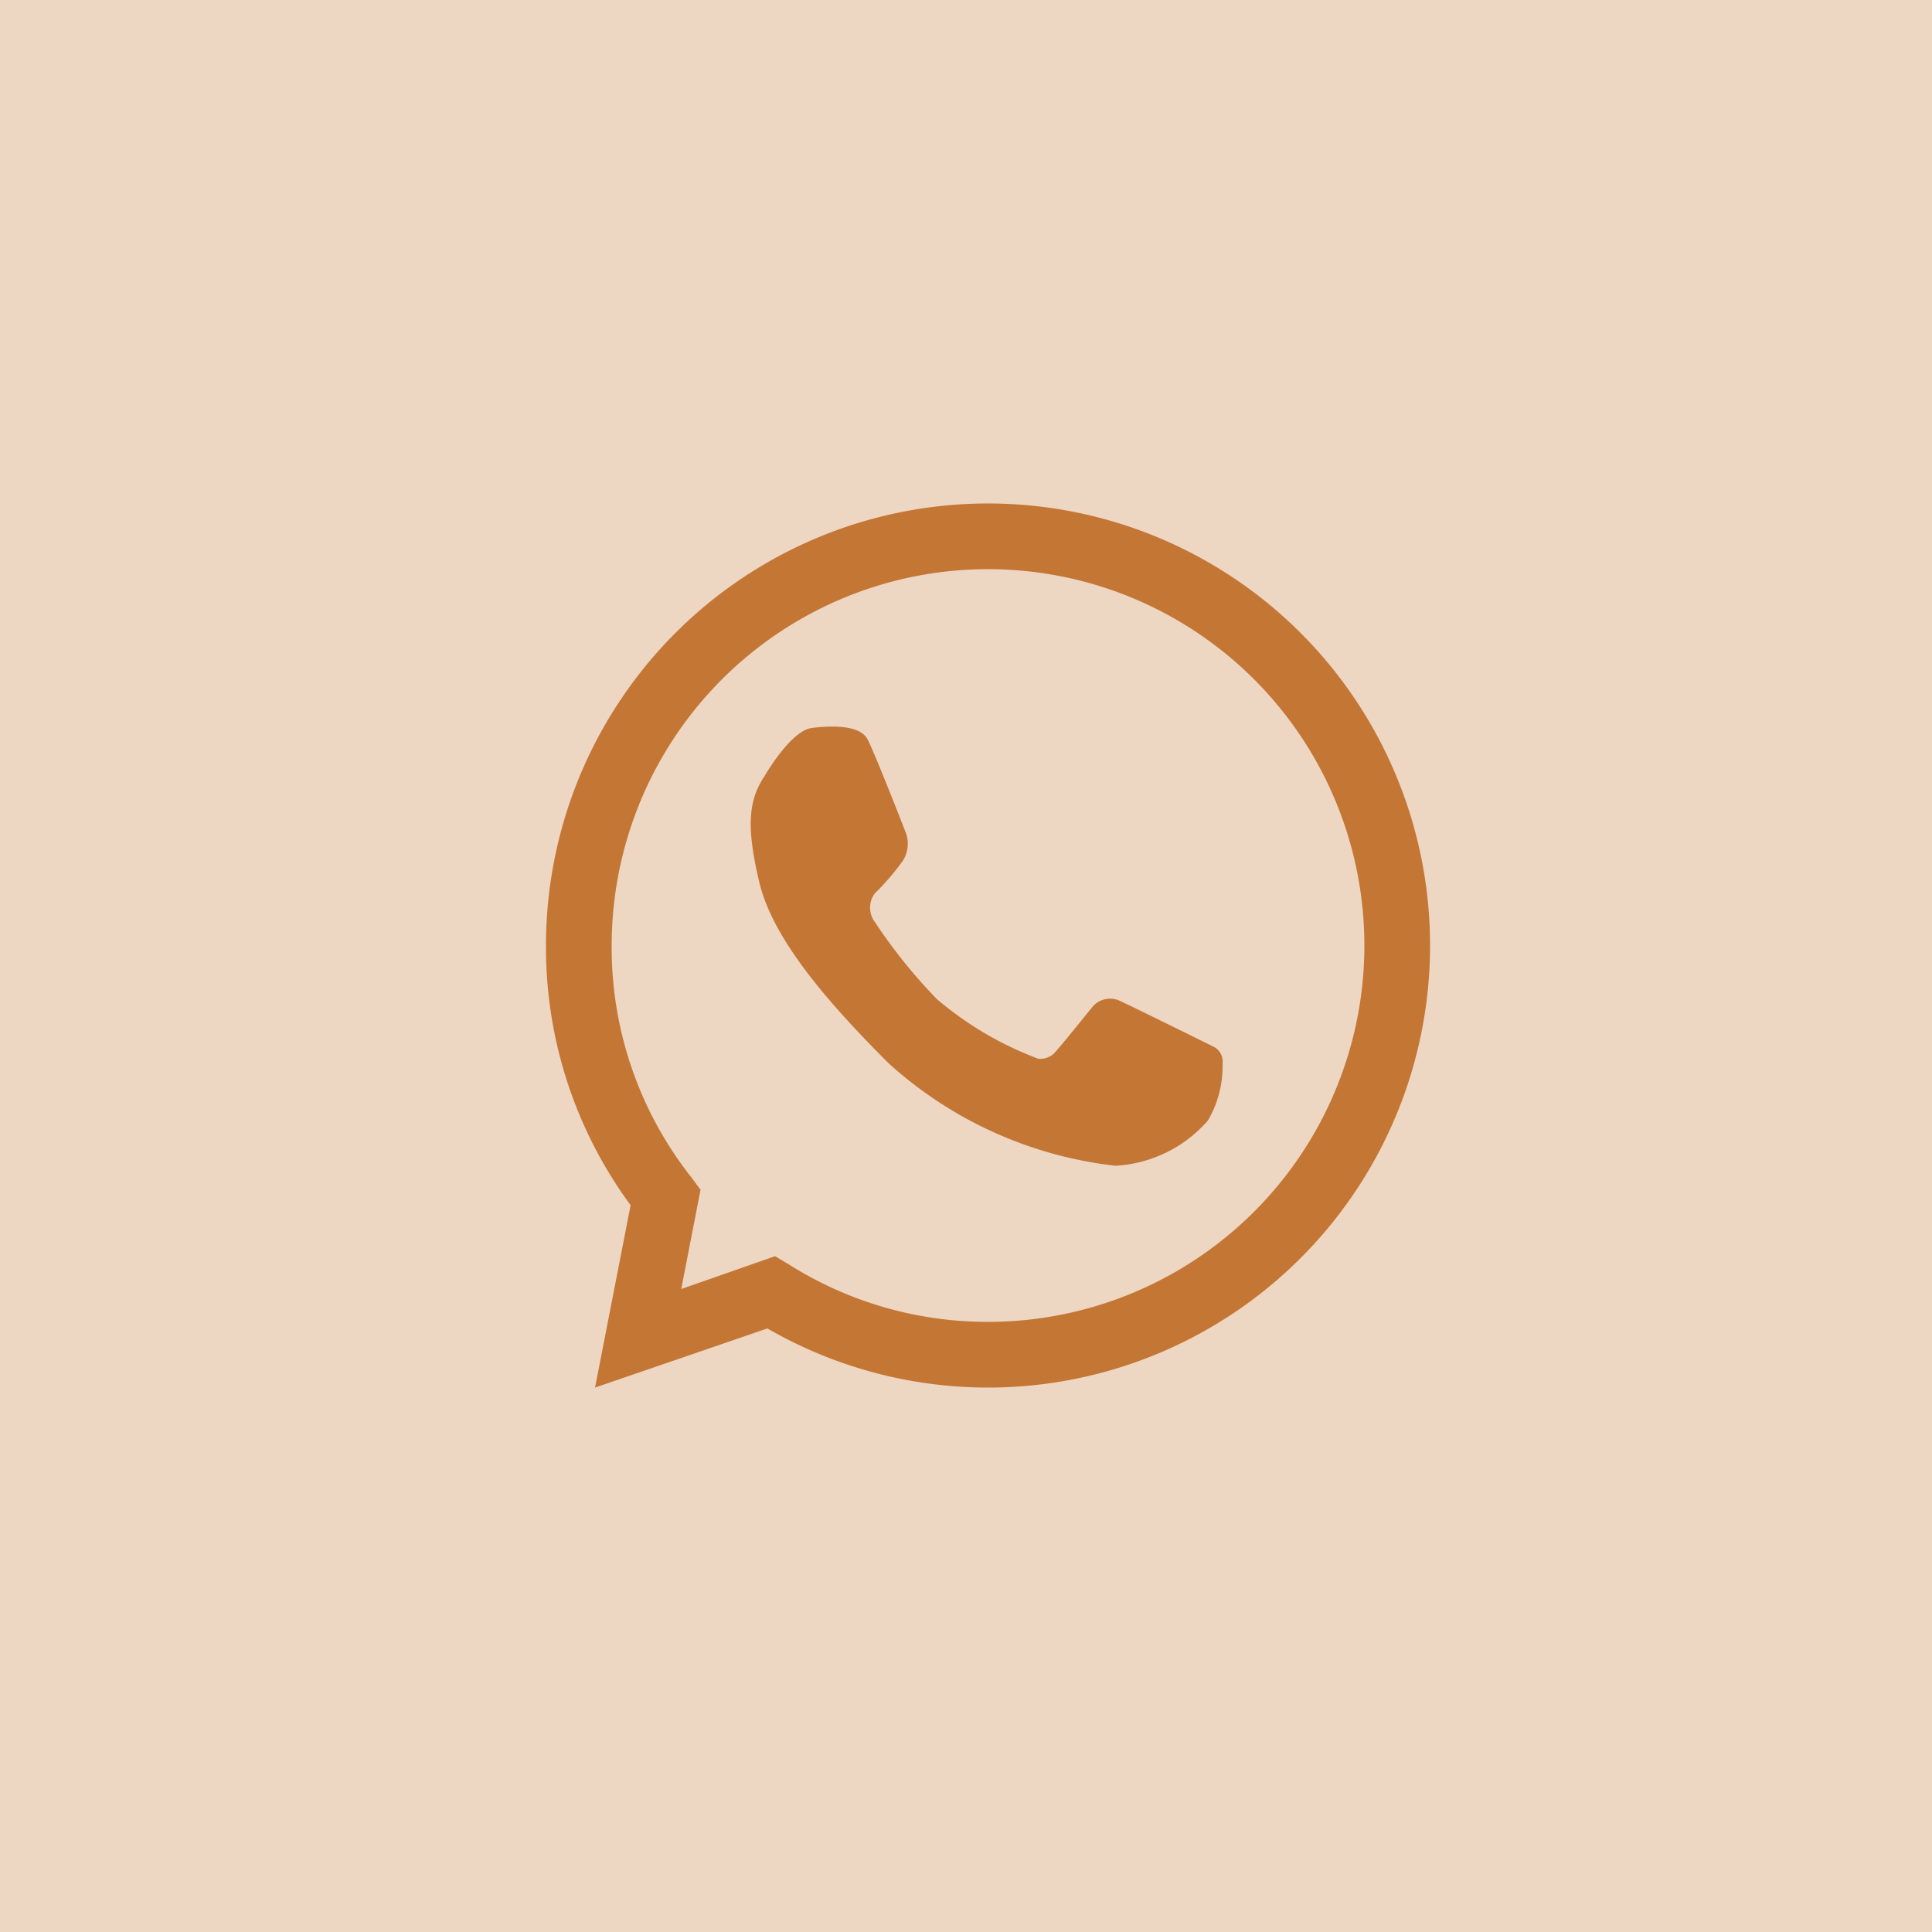
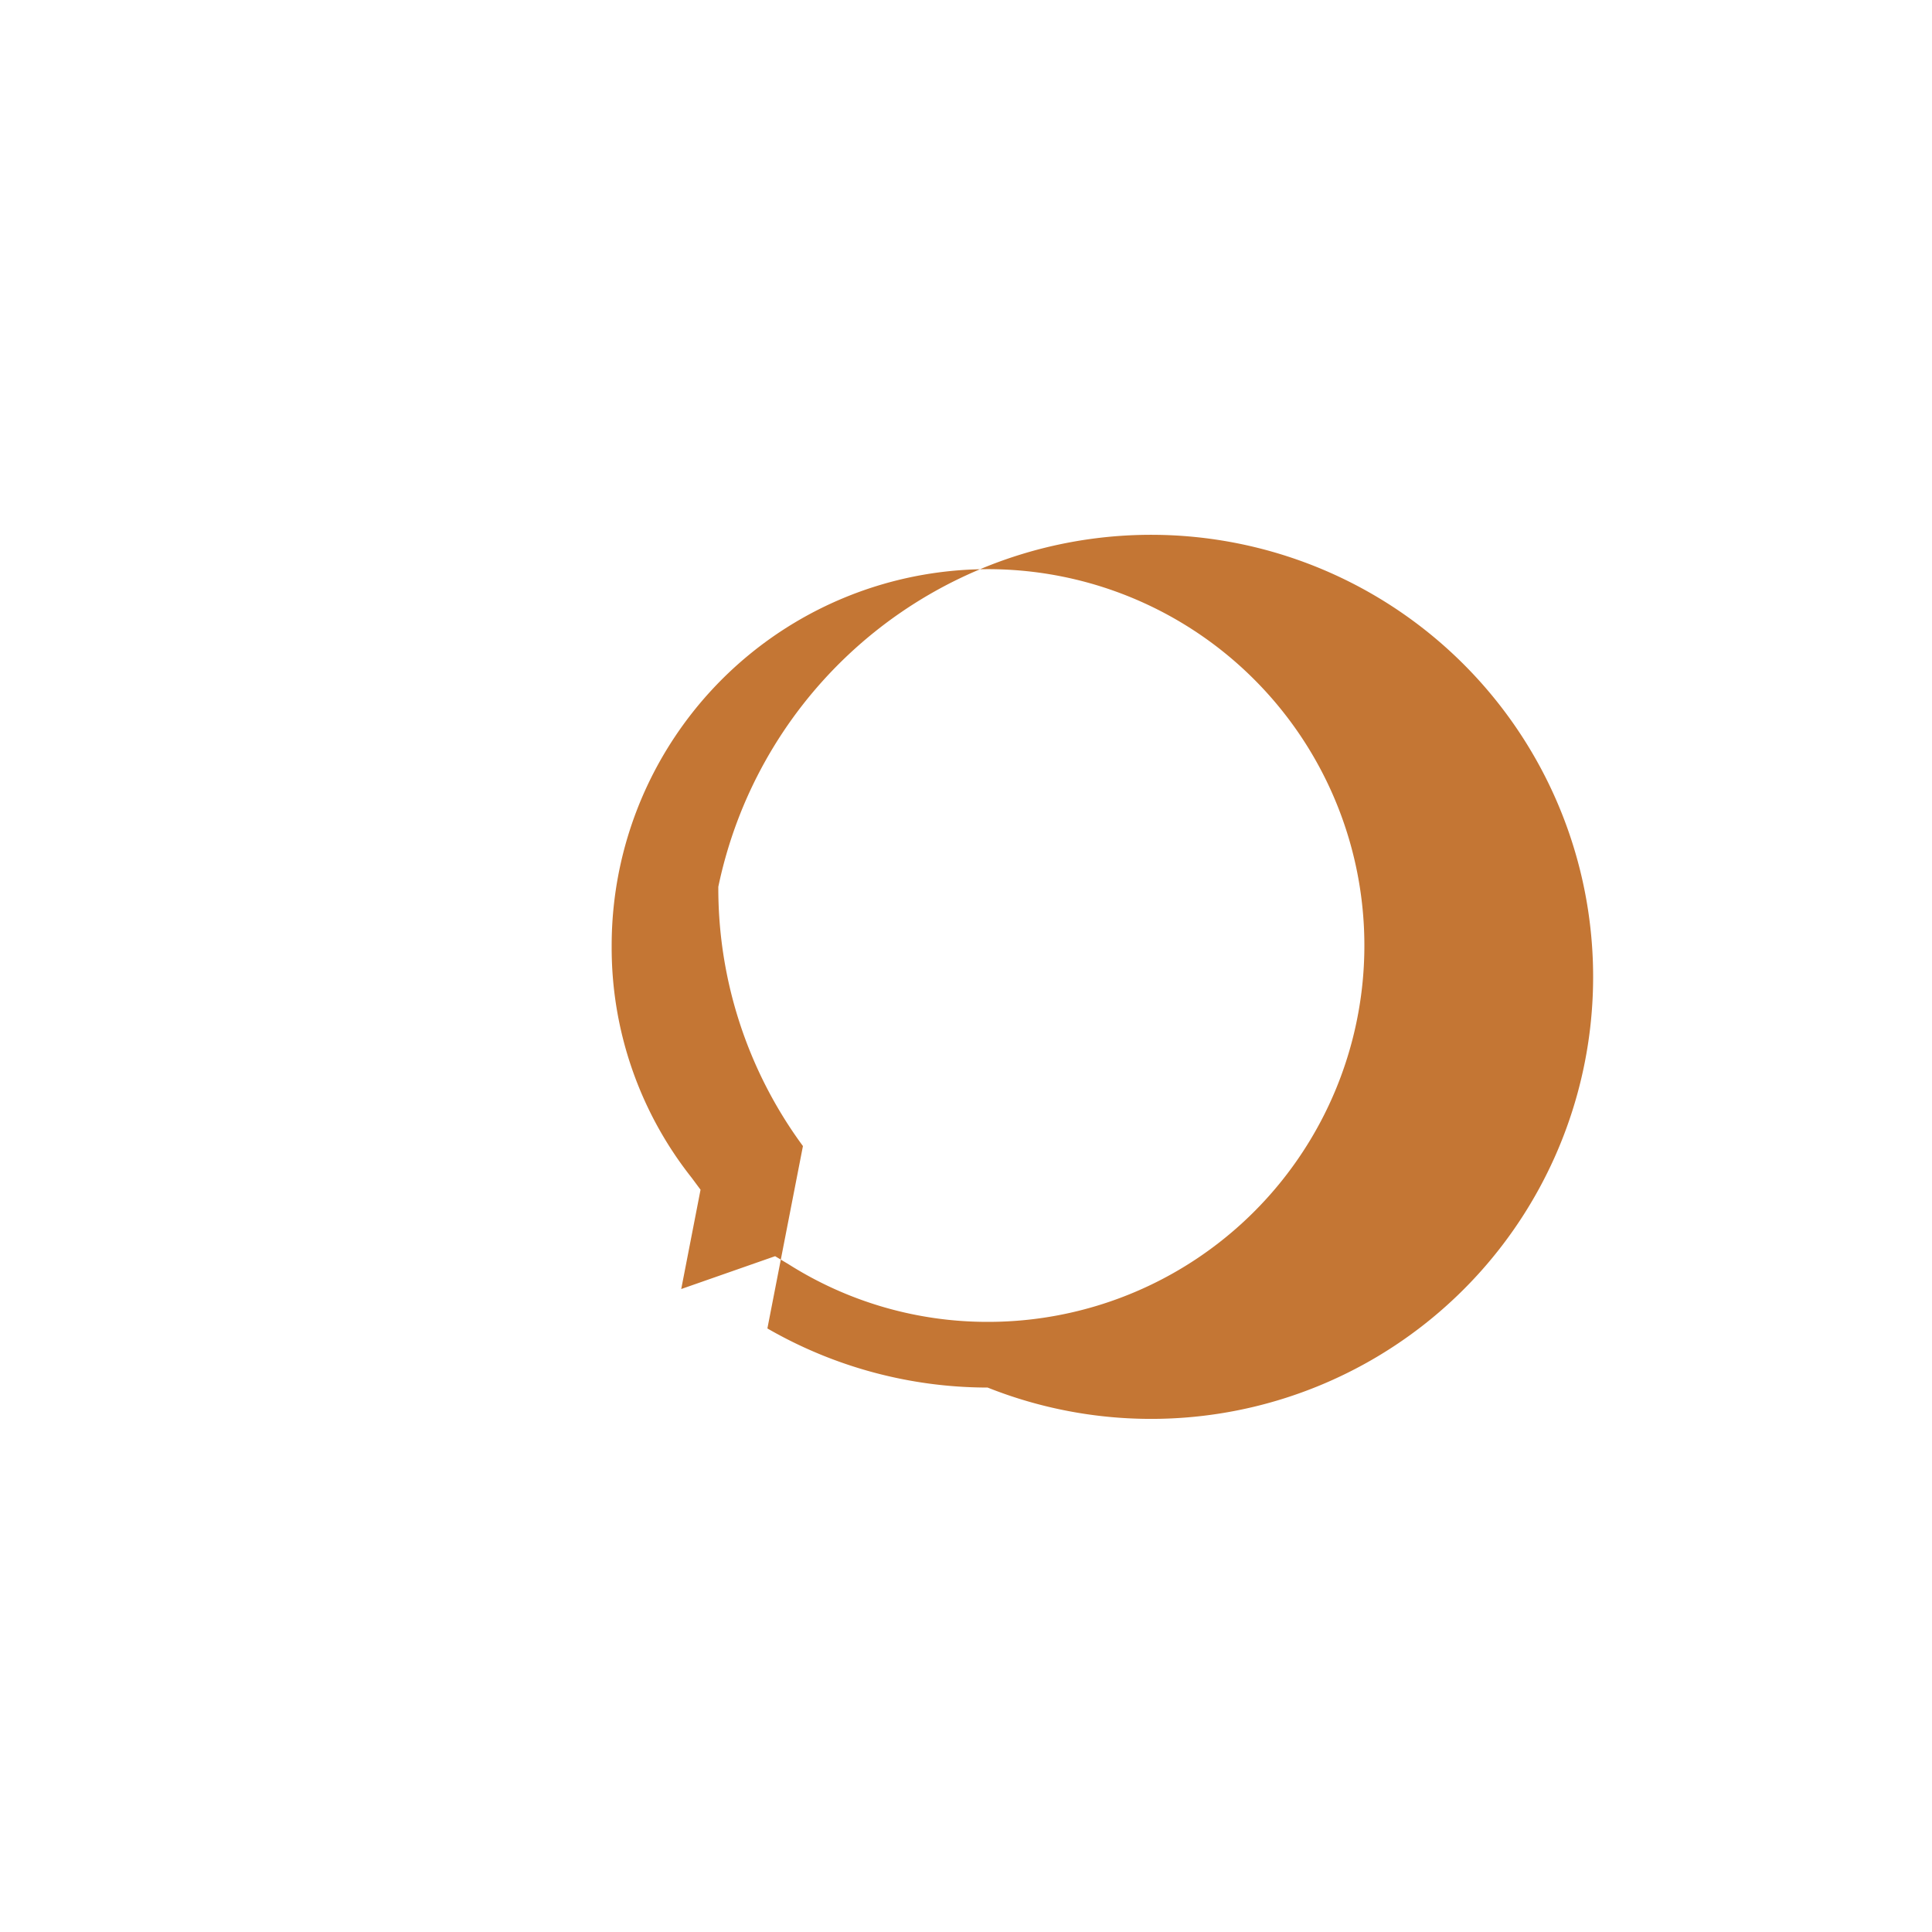
<svg xmlns="http://www.w3.org/2000/svg" id="Layer_1" data-name="Layer 1" viewBox="0 0 50 50">
  <defs>
    <style>.cls-1{fill:#edd6c2;}.cls-2{fill:#c47634;}</style>
  </defs>
-   <rect class="cls-1" width="50" height="50" />
-   <path class="cls-2" d="M25.56,35.91a11.43,11.43,0,0,1-5.7-1.53L15.4,35.91l.92-4.72a11.25,11.25,0,0,1-2.19-6.71A11.44,11.44,0,1,1,25.56,35.91Zm-5.5-3.4.35.21a9.62,9.62,0,0,0,5.15,1.49,9.74,9.74,0,1,0-9.73-9.73,9.59,9.59,0,0,0,2.07,6l.23.31-.5,2.57Z" />
-   <path class="cls-2" d="M19.79,20.08s.67-1.17,1.22-1.24,1.25-.07,1.44.29,1,2.44,1,2.44a.83.83,0,0,1-.08.7,6.35,6.35,0,0,1-.73.85.62.62,0,0,0,0,.74,13.69,13.69,0,0,0,1.61,2,8.81,8.81,0,0,0,2.62,1.54.52.52,0,0,0,.4-.13c.15-.15,1-1.21,1-1.21a.6.6,0,0,1,.73-.15c.45.21,2.41,1.18,2.41,1.18a.43.43,0,0,1,.23.43A2.79,2.79,0,0,1,31.26,29a3.43,3.43,0,0,1-2.39,1.17A10.49,10.49,0,0,1,23,27.52c-1.6-1.6-3-3.22-3.35-4.69S19.38,20.69,19.79,20.08Z" />
+   <path class="cls-2" d="M25.56,35.91a11.43,11.43,0,0,1-5.7-1.53l.92-4.72a11.25,11.25,0,0,1-2.19-6.71A11.44,11.44,0,1,1,25.56,35.91Zm-5.5-3.4.35.21a9.62,9.62,0,0,0,5.15,1.49,9.74,9.74,0,1,0-9.73-9.73,9.59,9.59,0,0,0,2.07,6l.23.31-.5,2.57Z" />
</svg>